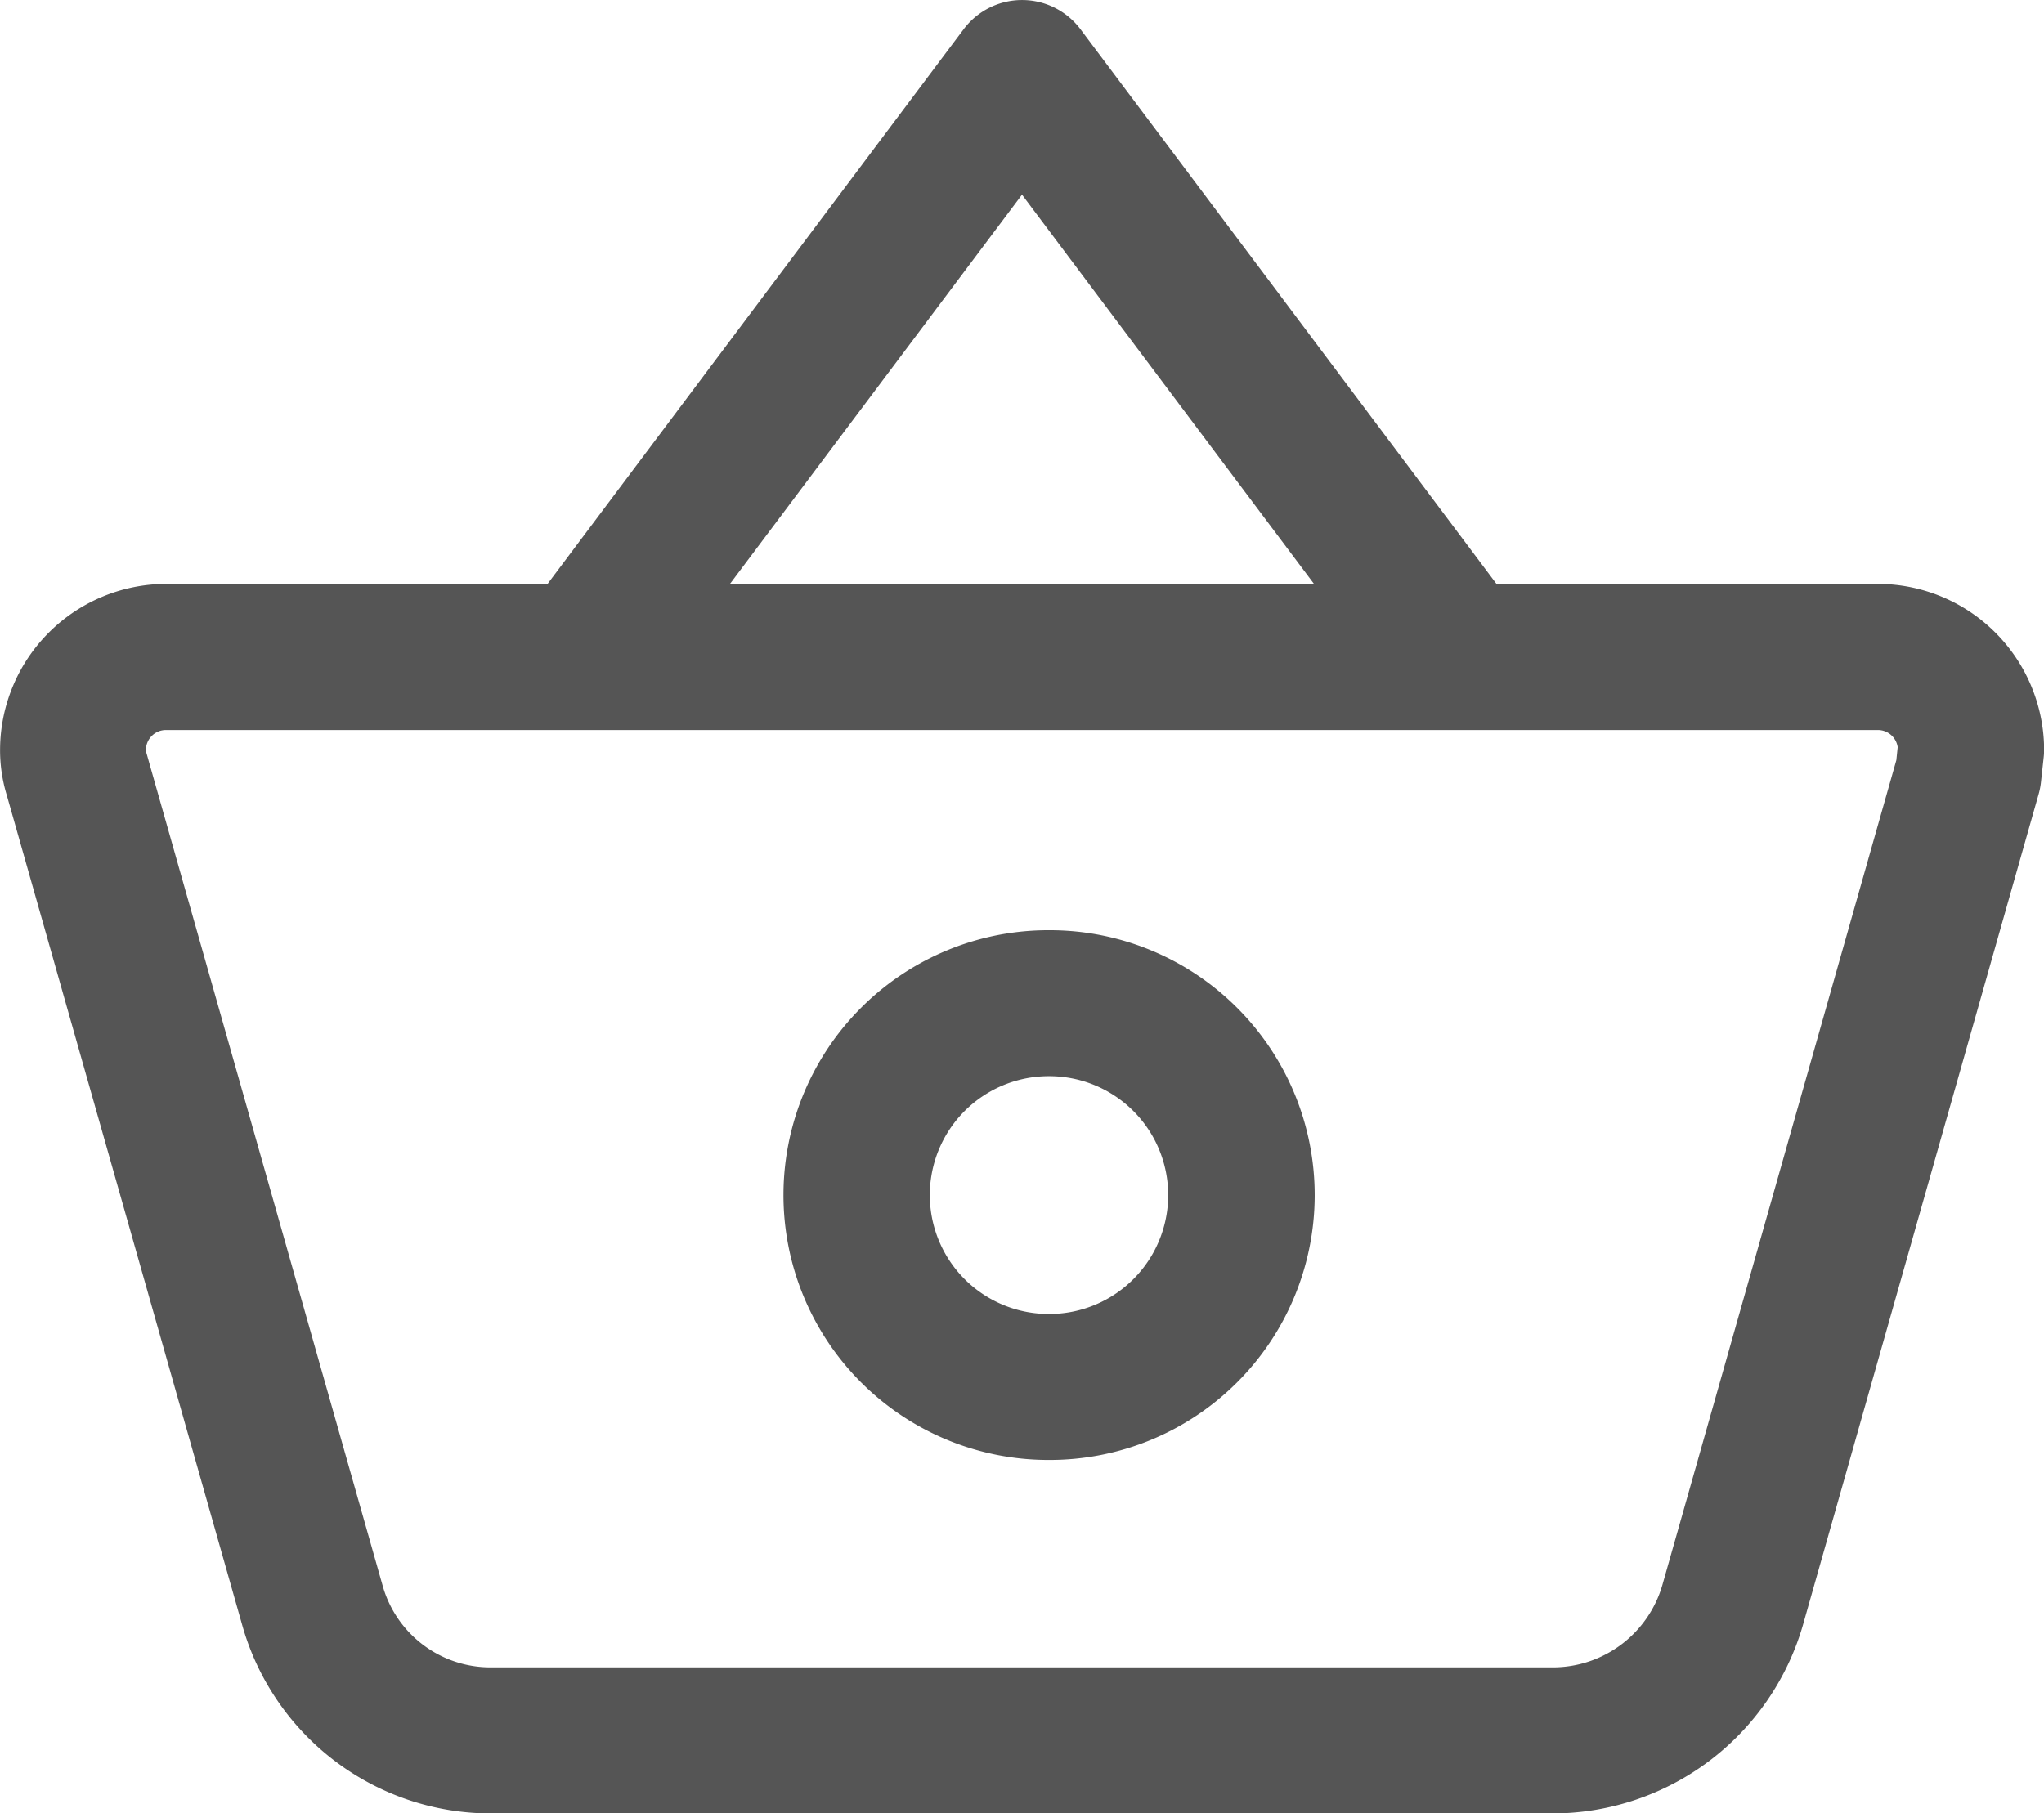
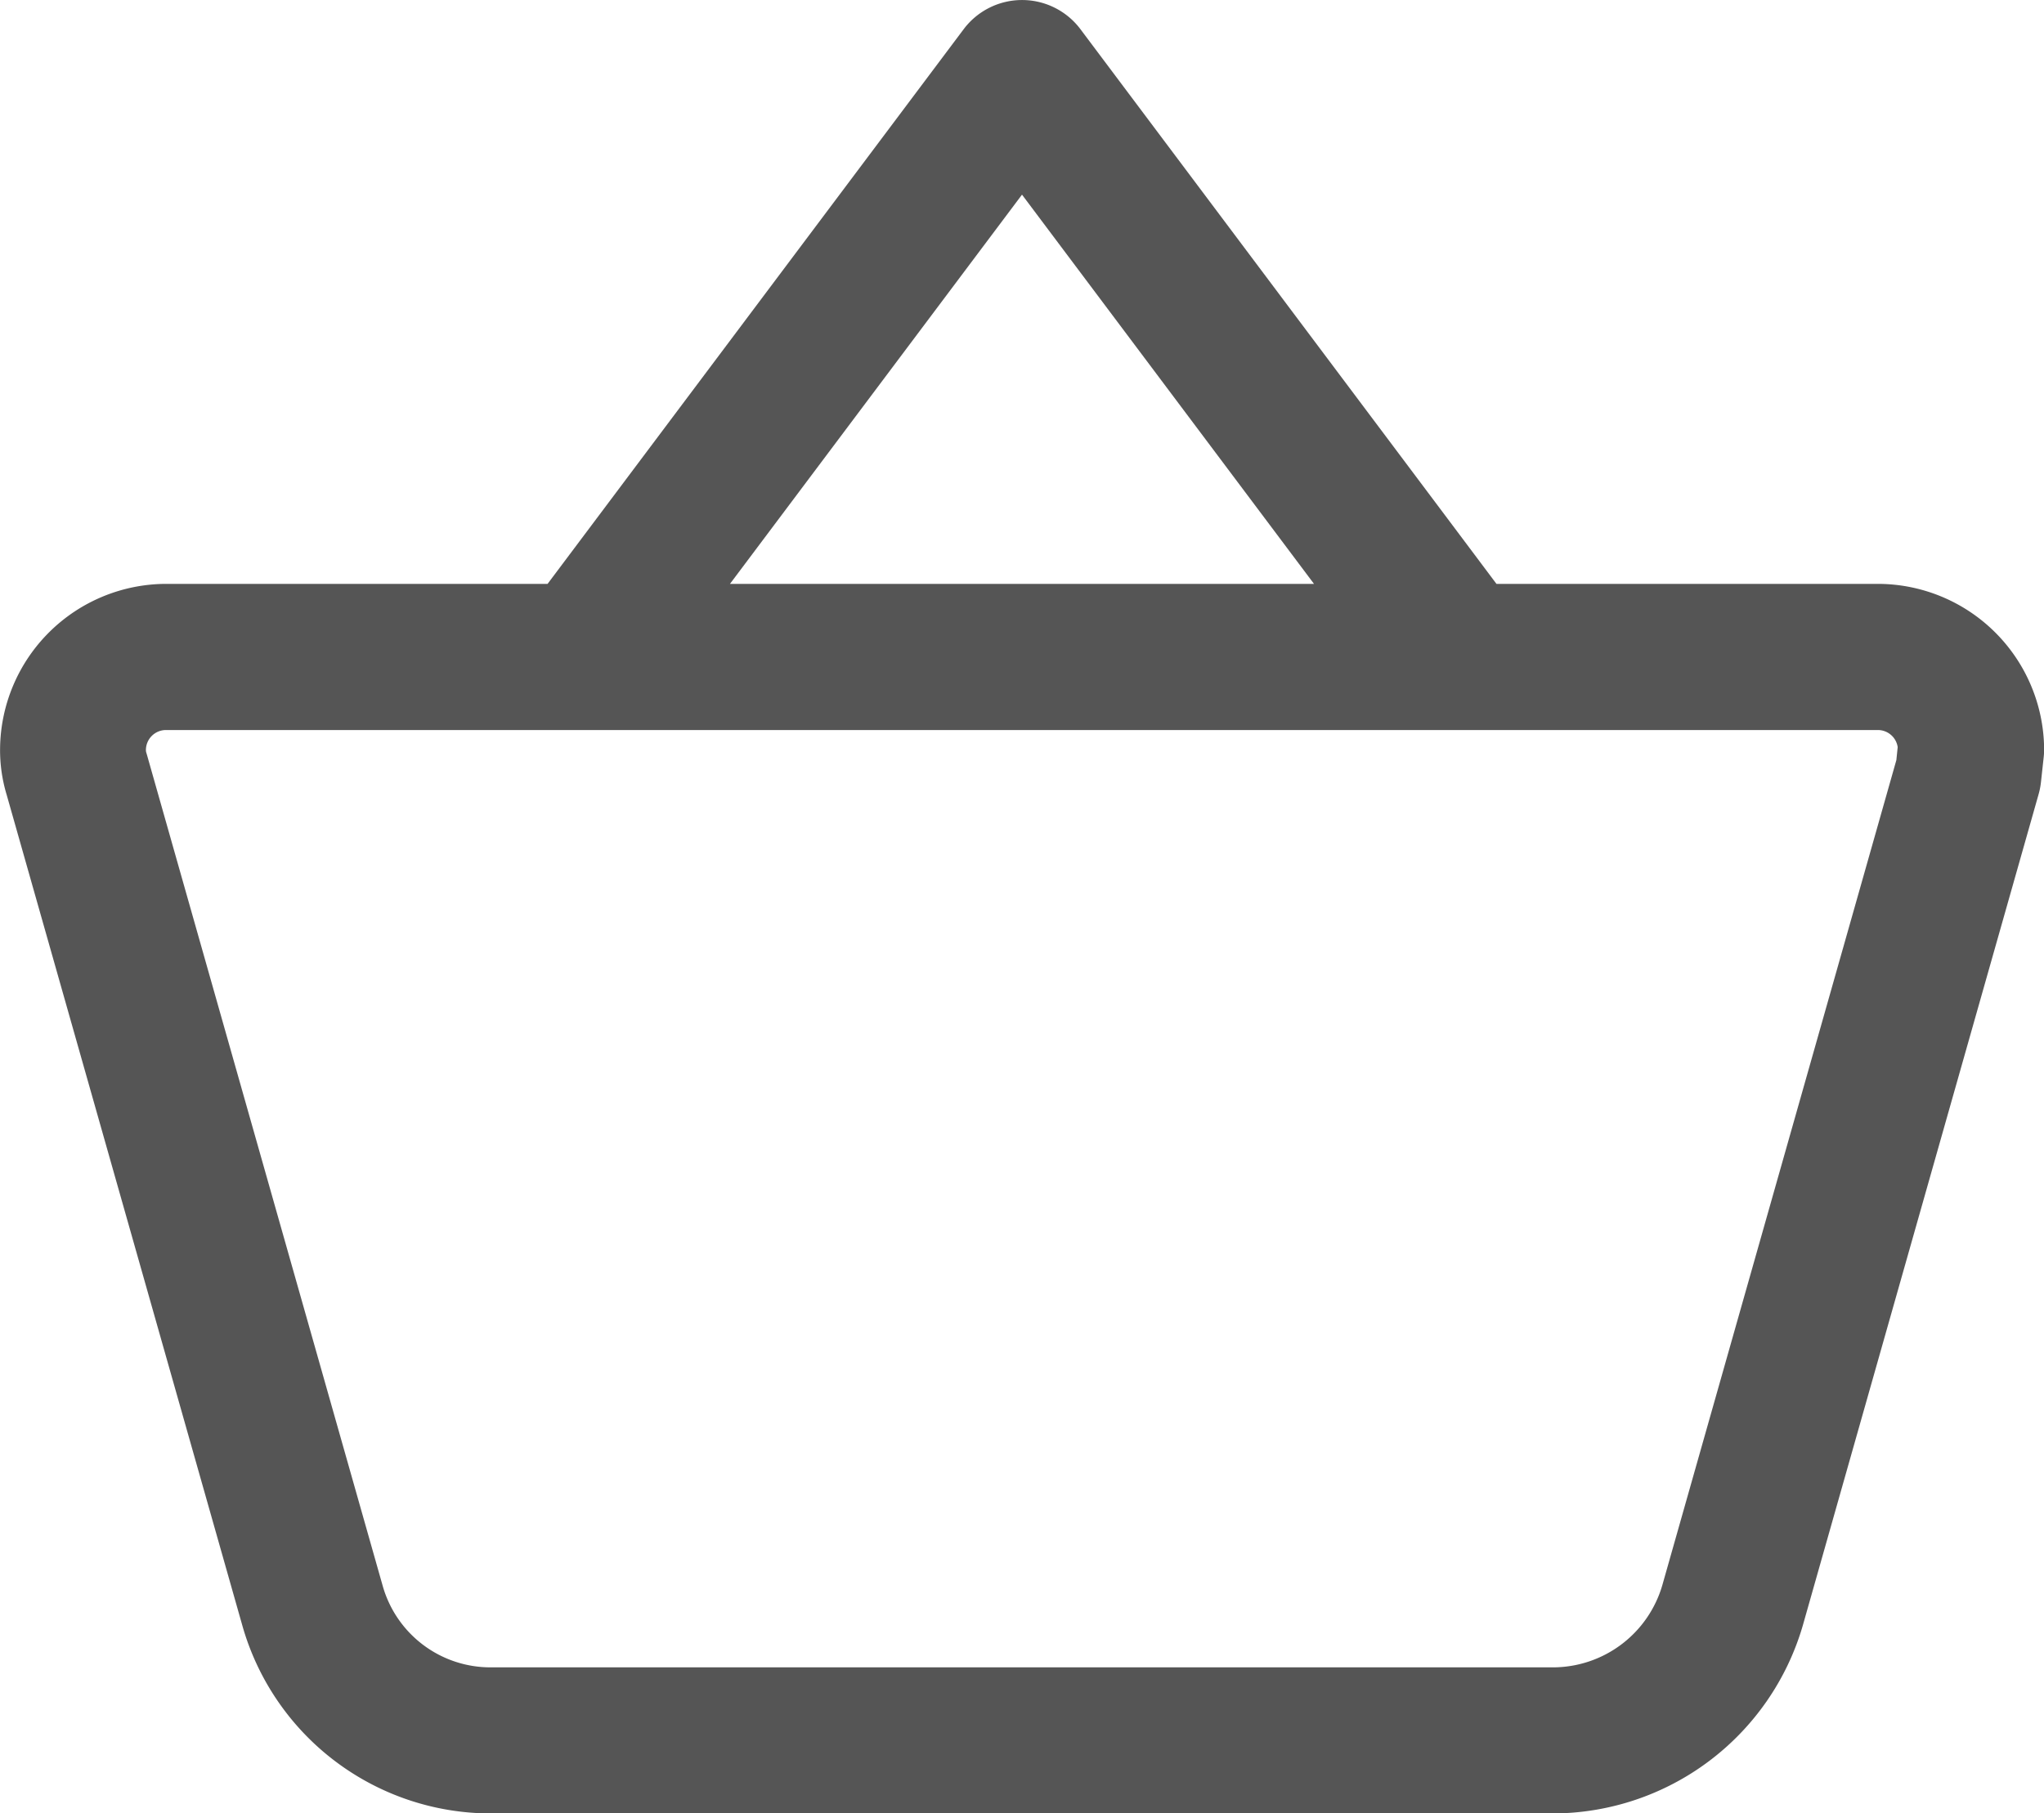
<svg xmlns="http://www.w3.org/2000/svg" width="52.208" height="46.323" viewBox="0 0 52.208 46.323">
  <g id="purchasing-management" transform="translate(0)">
    <path id="Path_887" data-name="Path 887" d="M1041.373,83.911h-9.747L1021,69.74a1.865,1.865,0,0,0-2.983,0l-10.628,14.171h-9.745a4.25,4.25,0,0,0-4.239,4.2,3.942,3.942,0,0,0,.169,1.191l6.019,21.222a6.6,6.6,0,0,0,6.327,4.8h27.158a6.664,6.664,0,0,0,6.37-4.794l6.025-21.244a1.854,1.854,0,0,0,.06-.306l.07-.641a1.847,1.847,0,0,0,.011-.219A4.251,4.251,0,0,0,1041.373,83.911Zm-21.866-9.944,7.458,9.944h-14.917Zm22.333,14.446L1035.86,109.5a2.914,2.914,0,0,1-2.787,2.092h-27.15a2.86,2.86,0,0,1-2.745-2.082l-6.025-21.244-.013-.043a.226.226,0,0,1-.01-.072.512.512,0,0,1,.51-.506h43.729a.512.512,0,0,1,.505.436Z" transform="translate(-993.403 -68.994)" fill="#555" />
-     <path id="Path_888" data-name="Path 888" d="M1172.065,272.924h-.034a6.767,6.767,0,0,0-.033,13.534h.034a6.767,6.767,0,0,0,.034-13.534Zm-.038,9.805h-.011a3.038,3.038,0,0,1,.015-6.076h.015a3.038,3.038,0,0,1-.02,6.076Z" transform="translate(-1145.236 -249.159)" fill="#555" />
  </g>
</svg>